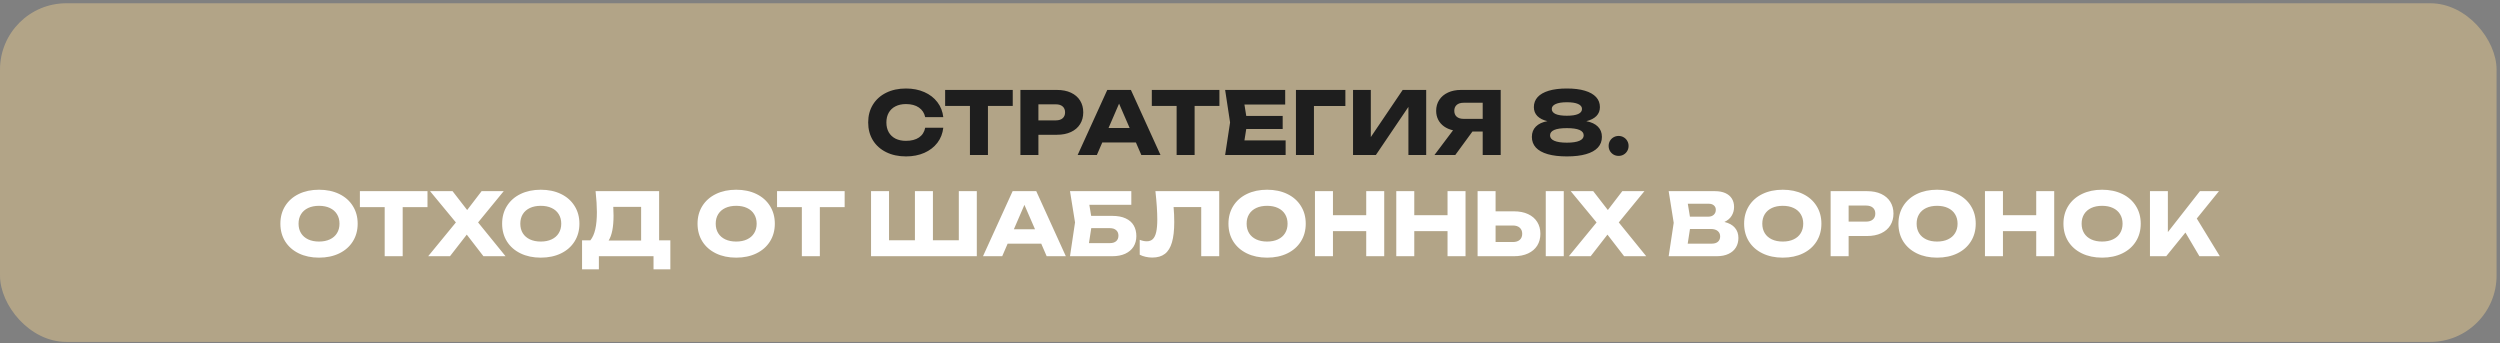
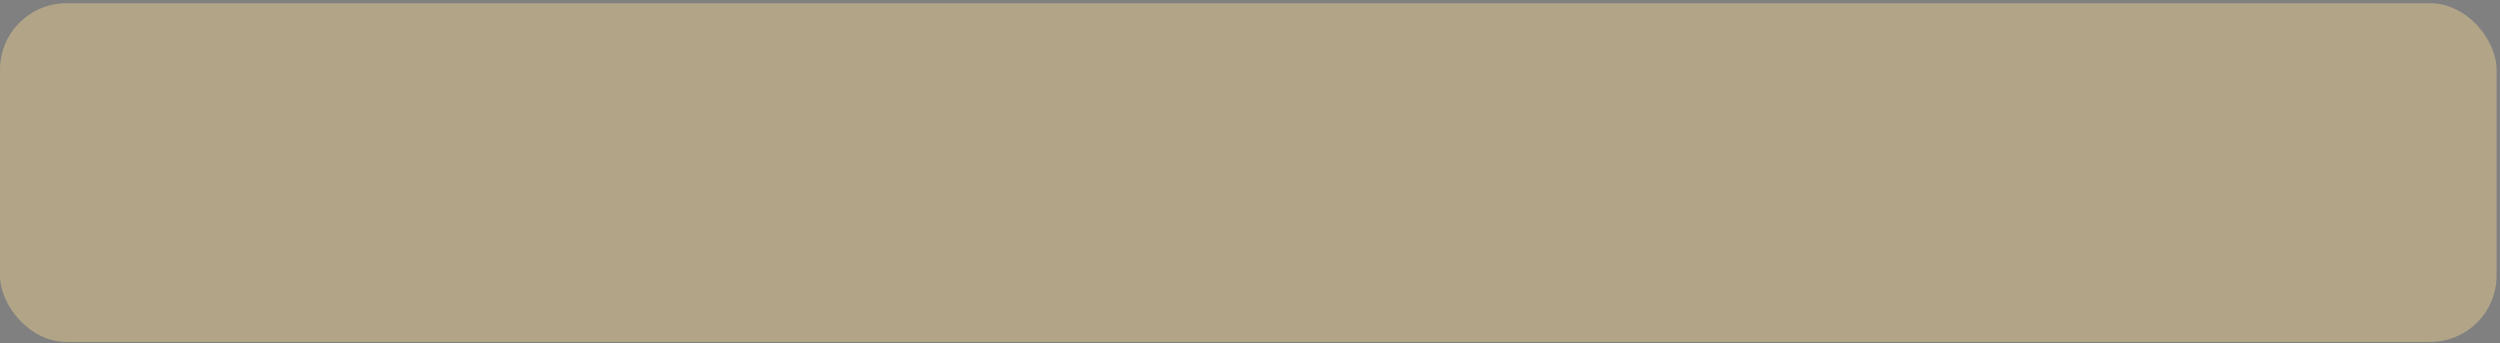
<svg xmlns="http://www.w3.org/2000/svg" width="568" height="78" viewBox="0 0 568 78" fill="none">
  <rect x="0" y="0" width="568" height="78" fill="#808080" stroke="none" />
  <rect y="0.742" width="567.221" height="76.938" rx="15.068" fill="#B2A487" />
-   <path d="M214.315 29.024C214.171 30.318 213.724 31.457 212.975 32.443C212.226 33.421 211.238 34.183 210.009 34.729C208.781 35.267 207.392 35.537 205.841 35.537C204.14 35.537 202.639 35.215 201.339 34.571C200.038 33.927 199.03 33.024 198.314 31.861C197.604 30.692 197.25 29.346 197.25 27.822C197.25 26.298 197.604 24.954 198.314 23.792C199.03 22.622 200.038 21.716 201.339 21.072C202.639 20.428 204.14 20.107 205.841 20.107C207.392 20.107 208.781 20.379 210.009 20.924C211.238 21.463 212.226 22.225 212.975 23.21C213.724 24.189 214.171 25.326 214.315 26.619H210.206C210.009 25.687 209.533 24.958 208.778 24.432C208.022 23.907 207.04 23.644 205.832 23.644C204.919 23.644 204.127 23.815 203.457 24.156C202.794 24.491 202.281 24.974 201.92 25.605C201.565 26.229 201.388 26.968 201.388 27.822C201.388 28.675 201.565 29.418 201.92 30.048C202.281 30.672 202.794 31.155 203.457 31.497C204.127 31.832 204.919 31.999 205.832 31.999C207.053 31.999 208.039 31.746 208.788 31.241C209.543 30.728 210.016 29.989 210.206 29.024H214.315ZM214.734 20.432H230.095V24.068H224.459V35.211H220.37V24.068H214.734V20.432ZM240.133 20.432C241.362 20.432 242.426 20.642 243.326 21.062C244.226 21.483 244.915 22.077 245.395 22.846C245.874 23.614 246.114 24.508 246.114 25.526C246.114 26.544 245.874 27.437 245.395 28.206C244.915 28.974 244.226 29.569 243.326 29.989C242.426 30.41 241.362 30.62 240.133 30.62H235.926V35.211H231.837V20.432H240.133ZM239.897 27.349C240.554 27.349 241.066 27.188 241.434 26.866C241.802 26.544 241.986 26.097 241.986 25.526C241.986 24.954 241.802 24.508 241.434 24.186C241.066 23.864 240.554 23.703 239.897 23.703H235.926V27.349H239.897ZM263.663 35.211H259.308L258.076 32.364H250.44L249.208 35.211H244.843L251.573 20.432H256.943L263.663 35.211ZM254.253 23.545L251.859 29.083H256.657L254.253 23.545ZM261.691 20.432H277.052V24.068H271.416V35.211H267.327V24.068H261.691V20.432ZM283.148 29.309L282.734 31.901H292.095V35.211H278.35L279.473 27.822L278.35 20.432H291.996V23.742H282.734L283.148 26.334H291.425V29.309H283.148ZM294.439 20.432H305.671V24.077H298.528V35.211H294.439V20.432ZM311.449 31.142L318.691 20.432H324.032V35.211H319.992V24.284L312.602 35.211H307.41V20.432H311.449V31.142ZM340.958 20.432V35.211H336.869V29.891H334.534L330.642 35.211H325.912L330.129 29.605C329.348 29.428 328.668 29.135 328.09 28.728C327.512 28.314 327.068 27.805 326.76 27.201C326.451 26.596 326.296 25.92 326.296 25.171C326.296 24.238 326.53 23.414 326.996 22.698C327.469 21.975 328.132 21.417 328.986 21.023C329.84 20.629 330.822 20.432 331.932 20.432H340.958ZM336.869 27.004V23.348H332.524C331.86 23.348 331.341 23.509 330.967 23.831C330.599 24.153 330.415 24.6 330.415 25.171C330.415 25.749 330.599 26.199 330.967 26.521C331.341 26.843 331.86 27.004 332.524 27.004H336.869ZM360.407 27.536C361.556 27.746 362.433 28.157 363.038 28.767C363.649 29.372 363.954 30.15 363.954 31.103C363.954 32.055 363.649 32.863 363.038 33.526C362.433 34.183 361.537 34.683 360.348 35.024C359.165 35.366 357.714 35.537 355.993 35.537C354.278 35.537 352.827 35.366 351.638 35.024C350.455 34.683 349.559 34.183 348.948 33.526C348.343 32.863 348.041 32.055 348.041 31.103C348.041 30.144 348.343 29.362 348.948 28.758C349.552 28.147 350.426 27.736 351.569 27.526C350.577 27.29 349.815 26.902 349.283 26.363C348.757 25.818 348.494 25.142 348.494 24.334C348.494 23.447 348.78 22.688 349.352 22.058C349.93 21.427 350.777 20.944 351.894 20.609C353.017 20.274 354.383 20.107 355.993 20.107C357.602 20.107 358.965 20.274 360.082 20.609C361.205 20.944 362.056 21.427 362.634 22.058C363.212 22.688 363.501 23.447 363.501 24.334C363.501 25.142 363.235 25.818 362.703 26.363C362.171 26.902 361.405 27.293 360.407 27.536ZM355.993 23.23C354.889 23.23 354.042 23.365 353.451 23.634C352.859 23.897 352.564 24.271 352.564 24.757C352.564 25.263 352.856 25.647 353.441 25.91C354.025 26.166 354.876 26.294 355.993 26.294C357.109 26.294 357.96 26.166 358.545 25.91C359.136 25.647 359.431 25.263 359.431 24.757C359.431 24.265 359.136 23.887 358.545 23.624C357.953 23.361 357.103 23.23 355.993 23.23ZM355.993 32.413C357.247 32.413 358.196 32.272 358.84 31.989C359.49 31.707 359.816 31.297 359.816 30.758C359.816 29.661 358.541 29.112 355.993 29.112C353.444 29.112 352.17 29.661 352.17 30.758C352.17 31.297 352.495 31.707 353.145 31.989C353.795 32.272 354.745 32.413 355.993 32.413ZM367.749 35.418C367.329 35.418 366.944 35.32 366.596 35.123C366.255 34.919 365.982 34.647 365.778 34.305C365.581 33.957 365.483 33.572 365.483 33.152C365.483 32.732 365.581 32.351 365.778 32.009C365.982 31.661 366.255 31.388 366.596 31.191C366.944 30.988 367.329 30.886 367.749 30.886C368.169 30.886 368.55 30.988 368.892 31.191C369.24 31.388 369.513 31.661 369.71 32.009C369.913 32.351 370.015 32.732 370.015 33.152C370.015 33.572 369.913 33.957 369.71 34.305C369.513 34.647 369.24 34.919 368.892 35.123C368.55 35.32 368.169 35.418 367.749 35.418Z" fill="#1E1E1E" />
-   <path d="M72.483 58.537C70.748 58.537 69.218 58.215 67.891 57.571C66.564 56.927 65.533 56.024 64.797 54.861C64.068 53.692 63.703 52.346 63.703 50.822C63.703 49.298 64.068 47.954 64.797 46.792C65.533 45.622 66.564 44.716 67.891 44.072C69.218 43.428 70.748 43.107 72.483 43.107C74.217 43.107 75.747 43.428 77.074 44.072C78.401 44.716 79.429 45.622 80.158 46.792C80.894 47.954 81.262 49.298 81.262 50.822C81.262 52.346 80.894 53.692 80.158 54.861C79.429 56.024 78.401 56.927 77.074 57.571C75.747 58.215 74.217 58.537 72.483 58.537ZM72.483 54.881C73.428 54.881 74.249 54.717 74.946 54.388C75.649 54.06 76.187 53.59 76.562 52.979C76.943 52.368 77.133 51.649 77.133 50.822C77.133 49.994 76.943 49.275 76.562 48.664C76.187 48.053 75.649 47.583 74.946 47.255C74.249 46.926 73.428 46.762 72.483 46.762C71.537 46.762 70.712 46.926 70.009 47.255C69.313 47.583 68.775 48.053 68.394 48.664C68.019 49.275 67.832 49.994 67.832 50.822C67.832 51.649 68.019 52.368 68.394 52.979C68.775 53.59 69.313 54.06 70.009 54.388C70.712 54.717 71.537 54.881 72.483 54.881ZM81.766 43.432H97.126V47.068H91.49V58.211H87.401V47.068H81.766V43.432ZM108.623 50.536L114.86 58.211H109.835L106.051 53.305L102.238 58.211H97.282L103.578 50.536L97.706 43.432H102.819L106.14 47.718L109.421 43.432H114.446L108.623 50.536ZM122.864 58.537C121.13 58.537 119.6 58.215 118.273 57.571C116.946 56.927 115.914 56.024 115.179 54.861C114.45 53.692 114.085 52.346 114.085 50.822C114.085 49.298 114.45 47.954 115.179 46.792C115.914 45.622 116.946 44.716 118.273 44.072C119.6 43.428 121.13 43.107 122.864 43.107C124.598 43.107 126.129 43.428 127.456 44.072C128.783 44.716 129.811 45.622 130.54 46.792C131.275 47.954 131.643 49.298 131.643 50.822C131.643 52.346 131.275 53.692 130.54 54.861C129.811 56.024 128.783 56.927 127.456 57.571C126.129 58.215 124.598 58.537 122.864 58.537ZM122.864 54.881C123.81 54.881 124.631 54.717 125.327 54.388C126.03 54.06 126.569 53.59 126.943 52.979C127.324 52.368 127.515 51.649 127.515 50.822C127.515 49.994 127.324 49.275 126.943 48.664C126.569 48.053 126.03 47.583 125.327 47.255C124.631 46.926 123.81 46.762 122.864 46.762C121.918 46.762 121.094 46.926 120.391 47.255C119.695 47.583 119.156 48.053 118.775 48.664C118.401 49.275 118.214 49.994 118.214 50.822C118.214 51.649 118.401 52.368 118.775 52.979C119.156 53.59 119.695 54.06 120.391 54.388C121.094 54.717 121.918 54.881 122.864 54.881ZM149.752 54.605H152.304V61.187H148.481V58.211H136.066V61.187H132.243V54.605H134.125C134.631 53.988 135.006 53.15 135.249 52.093C135.492 51.029 135.613 49.718 135.613 48.161C135.613 46.894 135.515 45.317 135.318 43.432H149.752V54.605ZM145.663 54.645V46.999H139.338C139.377 47.563 139.397 48.23 139.397 48.999C139.397 51.587 139.026 53.469 138.283 54.645H145.663ZM167.261 58.537C165.527 58.537 163.996 58.215 162.669 57.571C161.342 56.927 160.311 56.024 159.576 54.861C158.846 53.692 158.482 52.346 158.482 50.822C158.482 49.298 158.846 47.954 159.576 46.792C160.311 45.622 161.342 44.716 162.669 44.072C163.996 43.428 165.527 43.107 167.261 43.107C168.995 43.107 170.526 43.428 171.852 44.072C173.179 44.716 174.207 45.622 174.936 46.792C175.672 47.954 176.04 49.298 176.04 50.822C176.04 52.346 175.672 53.692 174.936 54.861C174.207 56.024 173.179 56.927 171.852 57.571C170.526 58.215 168.995 58.537 167.261 58.537ZM167.261 54.881C168.207 54.881 169.028 54.717 169.724 54.388C170.427 54.06 170.966 53.59 171.34 52.979C171.721 52.368 171.912 51.649 171.912 50.822C171.912 49.994 171.721 49.275 171.34 48.664C170.966 48.053 170.427 47.583 169.724 47.255C169.028 46.926 168.207 46.762 167.261 46.762C166.315 46.762 165.491 46.926 164.788 47.255C164.092 47.583 163.553 48.053 163.172 48.664C162.797 49.275 162.61 49.994 162.61 50.822C162.61 51.649 162.797 52.368 163.172 52.979C163.553 53.59 164.092 54.06 164.788 54.388C165.491 54.717 166.315 54.881 167.261 54.881ZM176.544 43.432H191.905V47.068H186.269V58.211H182.18V47.068H176.544V43.432ZM217.842 54.595V43.432H221.931V58.211H197.9V43.432H201.989V54.595H207.871V43.432H211.96V54.595H217.842ZM242.157 58.211H237.802L236.571 55.364H228.934L227.703 58.211H223.338L230.068 43.432H235.437L242.157 58.211ZM232.748 46.545L230.353 52.083H235.152L232.748 46.545ZM252.72 49.048C253.929 49.048 254.941 49.239 255.755 49.62C256.57 49.994 257.177 50.526 257.578 51.216C257.979 51.899 258.179 52.707 258.179 53.64C258.179 54.559 257.962 55.364 257.529 56.054C257.095 56.737 256.468 57.269 255.647 57.65C254.826 58.024 253.85 58.211 252.72 58.211H243.104L244.247 50.536L243.104 43.432H257.036V46.535H247.498L247.912 49.048H252.72ZM252.188 55.236C252.786 55.236 253.256 55.088 253.597 54.792C253.939 54.49 254.11 54.073 254.11 53.541C254.11 53.009 253.936 52.592 253.588 52.29C253.246 51.987 252.776 51.837 252.179 51.837H247.932L247.41 55.236H252.188ZM277.007 43.432V58.211H272.918V47.048H266.641C266.74 48.158 266.789 49.288 266.789 50.437C266.789 52.342 266.615 53.886 266.267 55.068C265.925 56.251 265.39 57.121 264.661 57.679C263.932 58.238 262.979 58.517 261.803 58.517C261.291 58.517 260.785 58.461 260.286 58.349C259.793 58.238 259.347 58.08 258.946 57.876V54.487C259.517 54.71 260.049 54.822 260.542 54.822C261.114 54.822 261.573 54.654 261.922 54.319C262.27 53.978 262.526 53.446 262.69 52.723C262.854 51.994 262.936 51.038 262.936 49.856C262.936 48.142 262.795 46 262.513 43.432H277.007ZM287.884 58.537C286.15 58.537 284.62 58.215 283.293 57.571C281.966 56.927 280.935 56.024 280.199 54.861C279.47 53.692 279.105 52.346 279.105 50.822C279.105 49.298 279.47 47.954 280.199 46.792C280.935 45.622 281.966 44.716 283.293 44.072C284.62 43.428 286.15 43.107 287.884 43.107C289.619 43.107 291.149 43.428 292.476 44.072C293.803 44.716 294.831 45.622 295.56 46.792C296.296 47.954 296.664 49.298 296.664 50.822C296.664 52.346 296.296 53.692 295.56 54.861C294.831 56.024 293.803 56.927 292.476 57.571C291.149 58.215 289.619 58.537 287.884 58.537ZM287.884 54.881C288.83 54.881 289.651 54.717 290.348 54.388C291.051 54.06 291.589 53.59 291.964 52.979C292.345 52.368 292.535 51.649 292.535 50.822C292.535 49.994 292.345 49.275 291.964 48.664C291.589 48.053 291.051 47.583 290.348 47.255C289.651 46.926 288.83 46.762 287.884 46.762C286.939 46.762 286.114 46.926 285.411 47.255C284.715 47.583 284.176 48.053 283.795 48.664C283.421 49.275 283.234 49.994 283.234 50.822C283.234 51.649 283.421 52.368 283.795 52.979C284.176 53.59 284.715 54.06 285.411 54.388C286.114 54.717 286.939 54.881 287.884 54.881ZM310.406 48.9V43.432H314.495V58.211H310.406V52.507H302.848V58.211H298.759V43.432H302.848V48.9H310.406ZM328.88 48.9V43.432H332.969V58.211H328.88V52.507H321.323V58.211H317.234V43.432H321.323V48.9H328.88ZM343.975 48.014C345.21 48.014 346.277 48.224 347.177 48.644C348.084 49.065 348.777 49.659 349.256 50.428C349.736 51.196 349.976 52.093 349.976 53.117C349.976 54.142 349.736 55.039 349.256 55.807C348.777 56.569 348.084 57.16 347.177 57.581C346.277 58.001 345.21 58.211 343.975 58.211H335.708V43.432H339.797V48.014H343.975ZM343.729 54.989C344.392 54.989 344.911 54.825 345.286 54.497C345.66 54.162 345.847 53.702 345.847 53.117C345.847 52.533 345.66 52.073 345.286 51.738C344.911 51.403 344.392 51.235 343.729 51.235H339.797V54.989H343.729ZM351.197 58.211V43.432H355.287V58.211H351.197ZM367.786 50.536L374.023 58.211H368.998L365.215 53.305L361.402 58.211H356.446L362.742 50.536L356.869 43.432H361.983L365.303 47.718L368.585 43.432H373.61L367.786 50.536ZM391.784 50.428C392.842 50.677 393.637 51.117 394.169 51.748C394.701 52.372 394.967 53.14 394.967 54.053C394.967 54.868 394.779 55.587 394.405 56.211C394.031 56.835 393.472 57.325 392.73 57.679C391.994 58.034 391.094 58.211 390.03 58.211H379.123L380.266 50.624L379.123 43.432H389.646C390.553 43.432 391.331 43.576 391.981 43.865C392.632 44.154 393.127 44.568 393.469 45.107C393.811 45.645 393.981 46.286 393.981 47.028C393.981 47.751 393.801 48.411 393.439 49.009C393.085 49.606 392.533 50.079 391.784 50.428ZM389.833 47.659C389.833 47.252 389.689 46.923 389.4 46.673C389.117 46.417 388.723 46.289 388.217 46.289H383.468L383.951 49.225H388.139C388.638 49.225 389.045 49.084 389.36 48.802C389.676 48.513 389.833 48.132 389.833 47.659ZM388.946 55.354C389.531 55.354 389.988 55.209 390.316 54.92C390.651 54.632 390.819 54.231 390.819 53.718C390.819 53.2 390.635 52.789 390.267 52.487C389.899 52.178 389.373 52.024 388.69 52.024H383.961L383.448 55.354H388.946ZM405.044 58.537C403.31 58.537 401.779 58.215 400.453 57.571C399.126 56.927 398.094 56.024 397.359 54.861C396.63 53.692 396.265 52.346 396.265 50.822C396.265 49.298 396.63 47.954 397.359 46.792C398.094 45.622 399.126 44.716 400.453 44.072C401.779 43.428 403.31 43.107 405.044 43.107C406.778 43.107 408.309 43.428 409.636 44.072C410.963 44.716 411.991 45.622 412.72 46.792C413.455 47.954 413.823 49.298 413.823 50.822C413.823 52.346 413.455 53.692 412.72 54.861C411.991 56.024 410.963 56.927 409.636 57.571C408.309 58.215 406.778 58.537 405.044 58.537ZM405.044 54.881C405.99 54.881 406.811 54.717 407.507 54.388C408.21 54.06 408.749 53.59 409.123 52.979C409.504 52.368 409.695 51.649 409.695 50.822C409.695 49.994 409.504 49.275 409.123 48.664C408.749 48.053 408.21 47.583 407.507 47.255C406.811 46.926 405.99 46.762 405.044 46.762C404.098 46.762 403.274 46.926 402.571 47.255C401.875 47.583 401.336 48.053 400.955 48.664C400.581 49.275 400.393 49.994 400.393 50.822C400.393 51.649 400.581 52.368 400.955 52.979C401.336 53.59 401.875 54.06 402.571 54.388C403.274 54.717 404.098 54.881 405.044 54.881ZM424.215 43.432C425.444 43.432 426.508 43.642 427.408 44.062C428.307 44.483 428.997 45.077 429.477 45.846C429.956 46.614 430.196 47.508 430.196 48.526C430.196 49.544 429.956 50.437 429.477 51.206C428.997 51.974 428.307 52.569 427.408 52.989C426.508 53.41 425.444 53.62 424.215 53.62H420.008V58.211H415.919V43.432H424.215ZM423.979 50.349C424.636 50.349 425.148 50.188 425.516 49.866C425.884 49.544 426.068 49.097 426.068 48.526C426.068 47.954 425.884 47.508 425.516 47.186C425.148 46.864 424.636 46.703 423.979 46.703H420.008V50.349H423.979ZM440.107 58.537C438.373 58.537 436.843 58.215 435.516 57.571C434.189 56.927 433.158 56.024 432.422 54.861C431.693 53.692 431.328 52.346 431.328 50.822C431.328 49.298 431.693 47.954 432.422 46.792C433.158 45.622 434.189 44.716 435.516 44.072C436.843 43.428 438.373 43.107 440.107 43.107C441.841 43.107 443.372 43.428 444.699 44.072C446.026 44.716 447.054 45.622 447.783 46.792C448.519 47.954 448.886 49.298 448.886 50.822C448.886 52.346 448.519 53.692 447.783 54.861C447.054 56.024 446.026 56.927 444.699 57.571C443.372 58.215 441.841 58.537 440.107 58.537ZM440.107 54.881C441.053 54.881 441.874 54.717 442.571 54.388C443.273 54.06 443.812 53.59 444.186 52.979C444.567 52.368 444.758 51.649 444.758 50.822C444.758 49.994 444.567 49.275 444.186 48.664C443.812 48.053 443.273 47.583 442.571 47.255C441.874 46.926 441.053 46.762 440.107 46.762C439.161 46.762 438.337 46.926 437.634 47.255C436.938 47.583 436.399 48.053 436.018 48.664C435.644 49.275 435.457 49.994 435.457 50.822C435.457 51.649 435.644 52.368 436.018 52.979C436.399 53.59 436.938 54.06 437.634 54.388C438.337 54.717 439.161 54.881 440.107 54.881ZM462.628 48.9V43.432H466.717V58.211H462.628V52.507H455.071V58.211H450.982V43.432H455.071V48.9H462.628ZM477.595 58.537C475.861 58.537 474.331 58.215 473.004 57.571C471.677 56.927 470.646 56.024 469.91 54.861C469.181 53.692 468.816 52.346 468.816 50.822C468.816 49.298 469.181 47.954 469.91 46.792C470.646 45.622 471.677 44.716 473.004 44.072C474.331 43.428 475.861 43.107 477.595 43.107C479.329 43.107 480.86 43.428 482.187 44.072C483.514 44.716 484.542 45.622 485.271 46.792C486.007 47.954 486.374 49.298 486.374 50.822C486.374 52.346 486.007 53.692 485.271 54.861C484.542 56.024 483.514 56.927 482.187 57.571C480.86 58.215 479.329 58.537 477.595 58.537ZM477.595 54.881C478.541 54.881 479.362 54.717 480.059 54.388C480.761 54.06 481.3 53.59 481.674 52.979C482.055 52.368 482.246 51.649 482.246 50.822C482.246 49.994 482.055 49.275 481.674 48.664C481.3 48.053 480.761 47.583 480.059 47.255C479.362 46.926 478.541 46.762 477.595 46.762C476.649 46.762 475.825 46.926 475.122 47.255C474.426 47.583 473.887 48.053 473.506 48.664C473.132 49.275 472.945 49.994 472.945 50.822C472.945 51.649 473.132 52.368 473.506 52.979C473.887 53.59 474.426 54.06 475.122 54.388C475.825 54.717 476.649 54.881 477.595 54.881ZM499.111 49.649L504.343 58.211H499.703L496.53 52.832L492.165 58.211H488.47V43.432H492.539V52.733L499.821 43.432H504.146L499.111 49.649Z" fill="white" />
</svg>